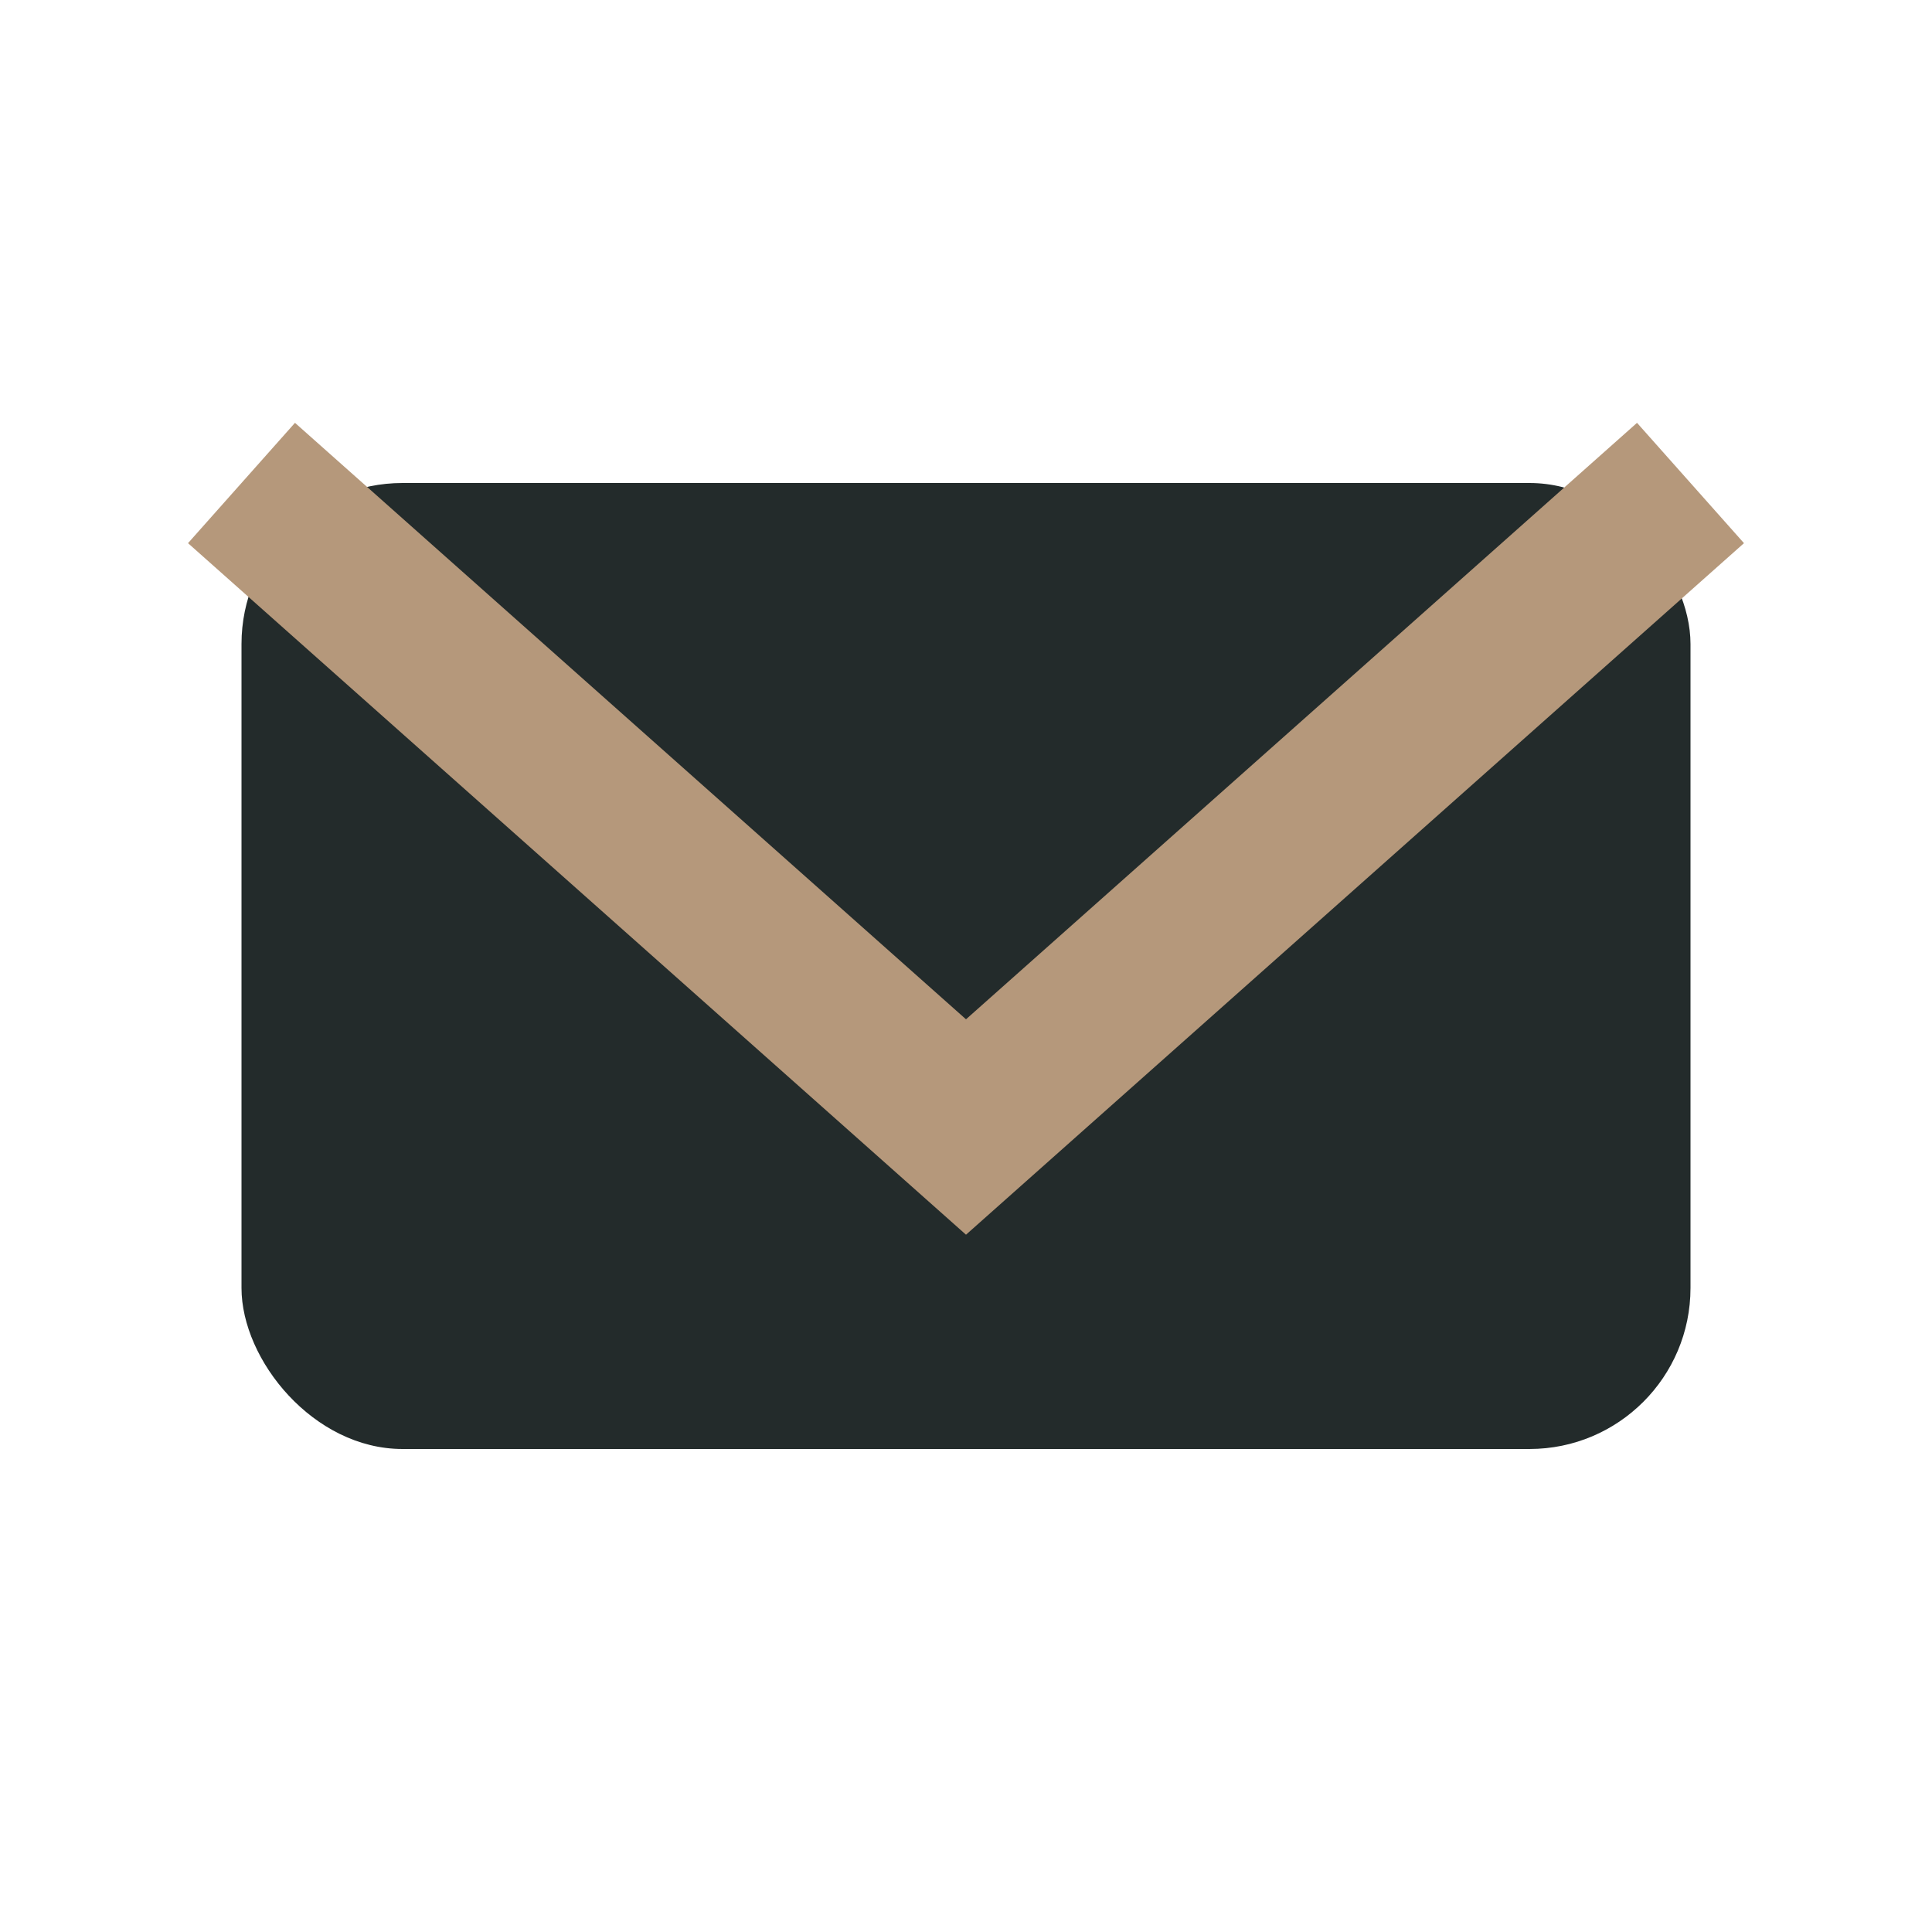
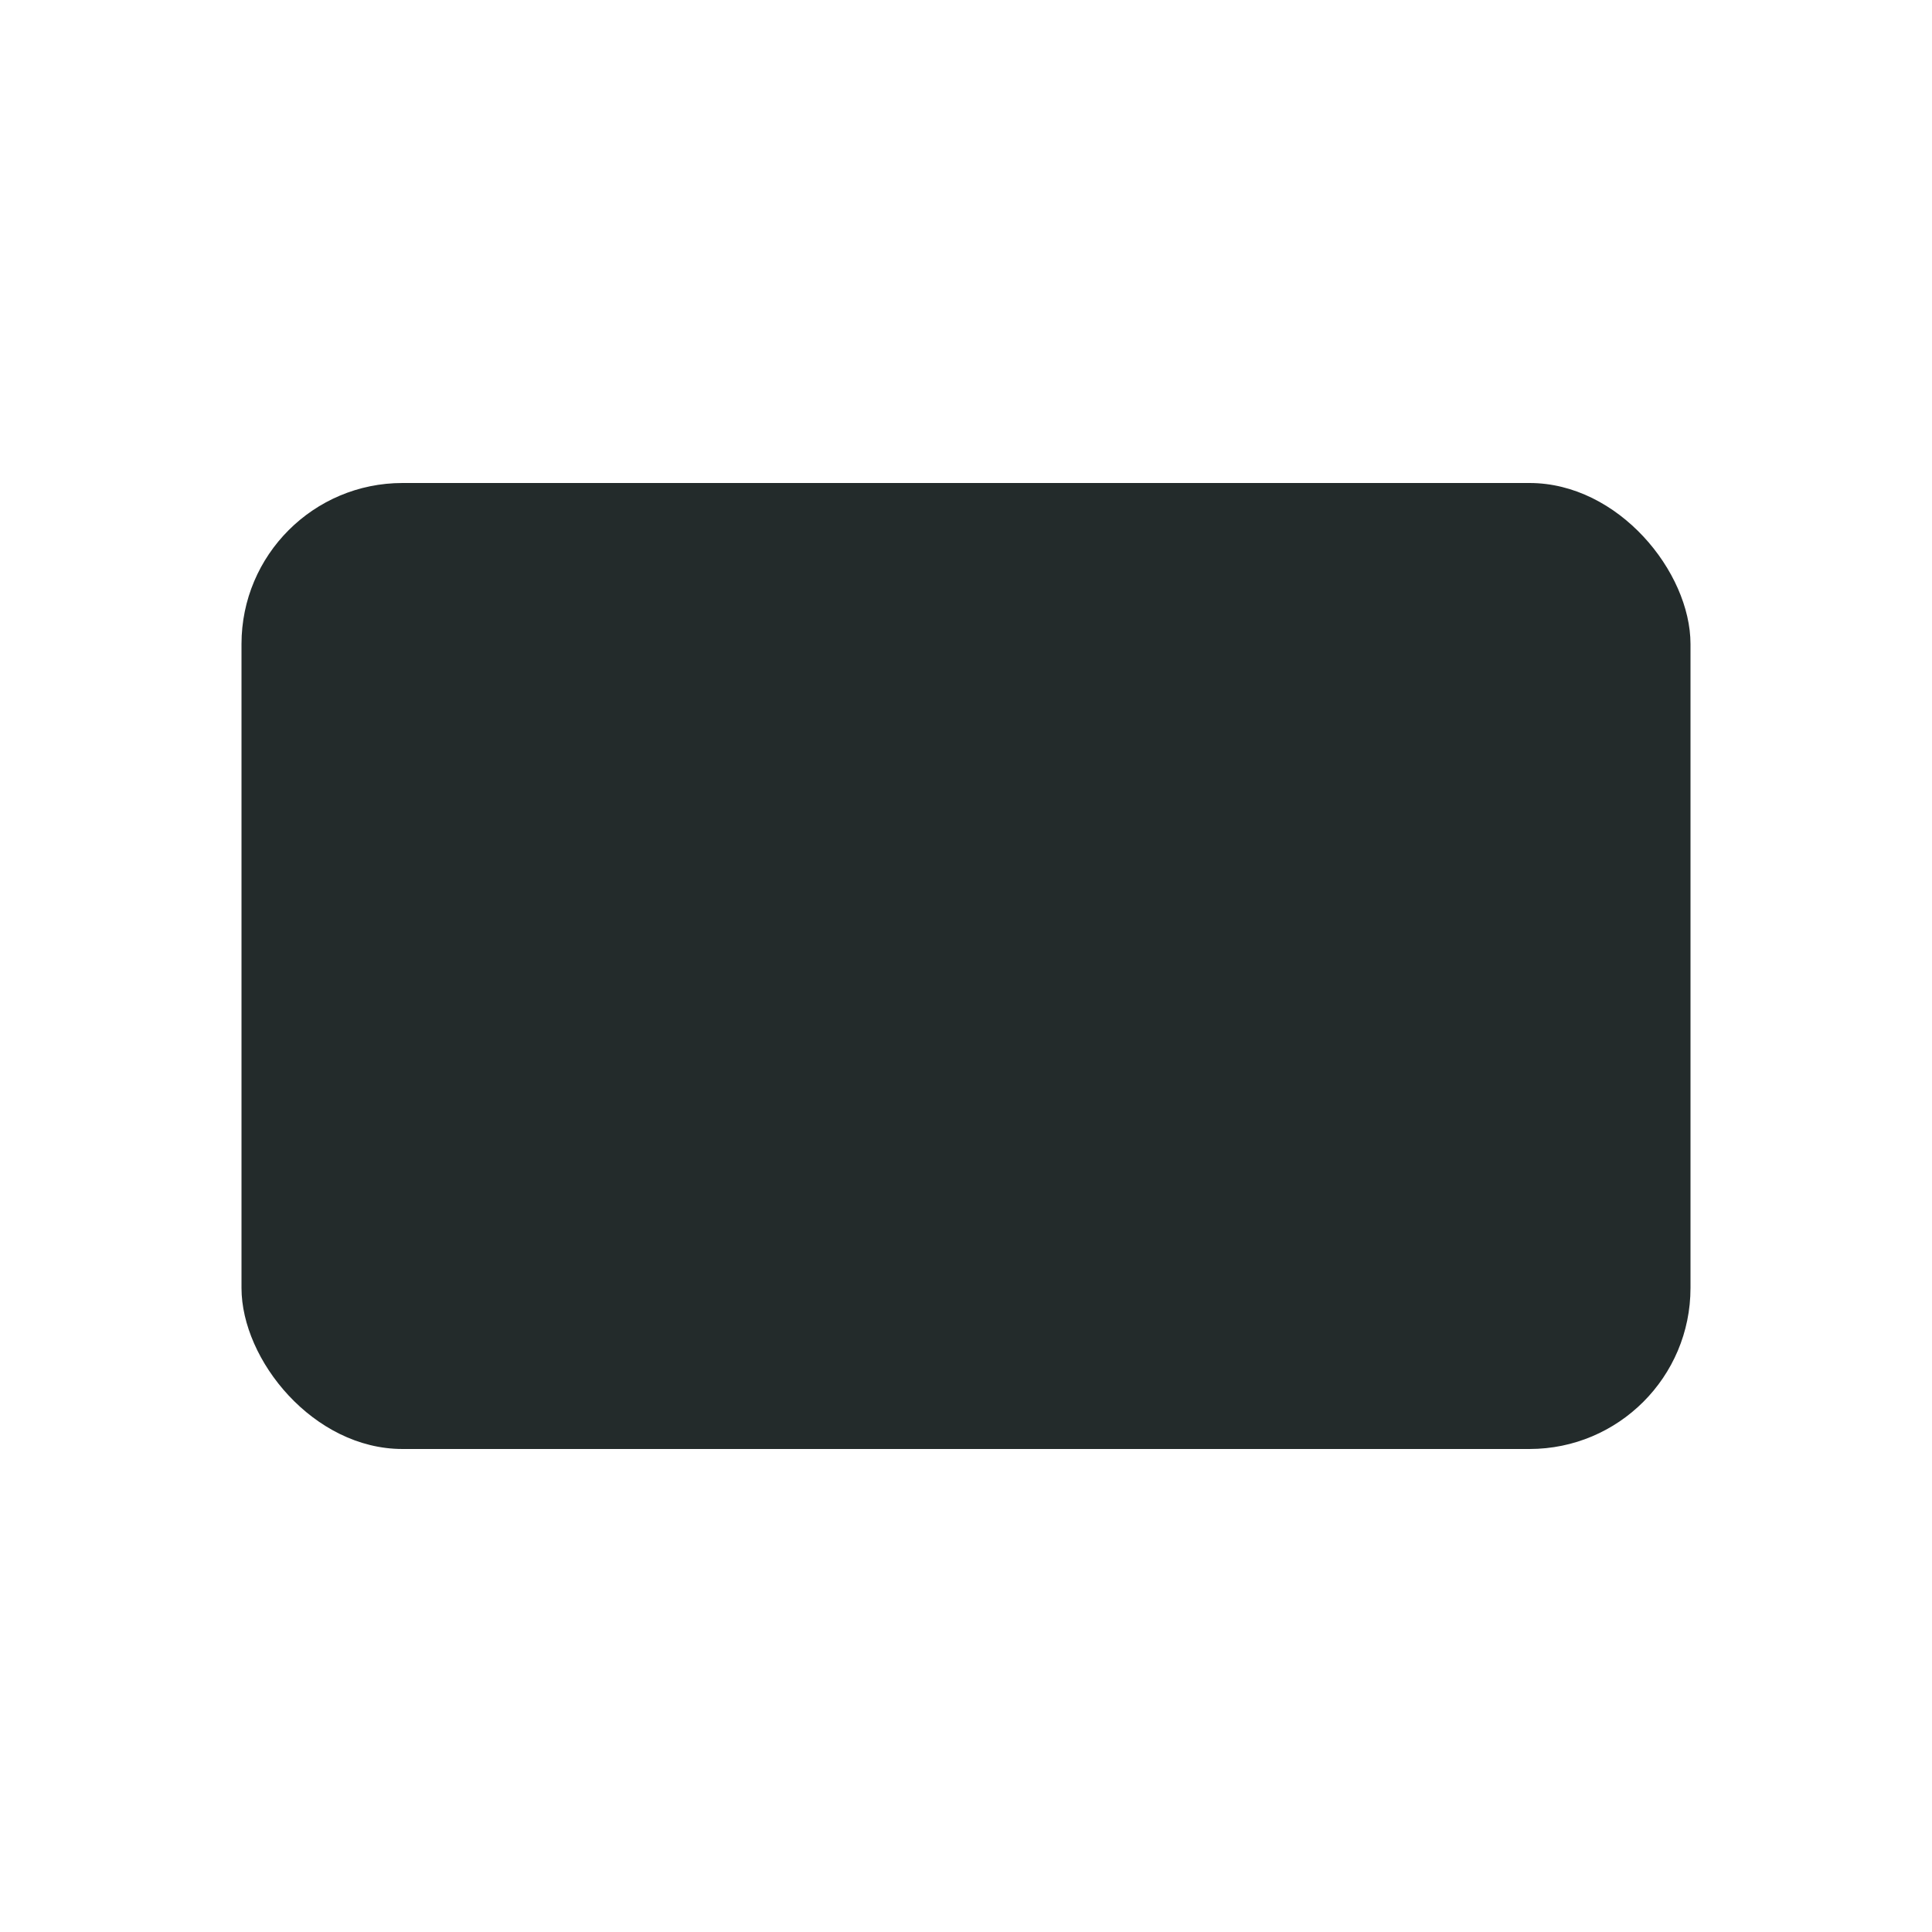
<svg xmlns="http://www.w3.org/2000/svg" width="24" height="24" viewBox="0 0 24 24">
  <rect x="3" y="6" width="18" height="12" rx="2" fill="#232B2B" />
-   <polyline points="3,6 12,14 21,6" fill="none" stroke="#B5987B" stroke-width="2" />
</svg>